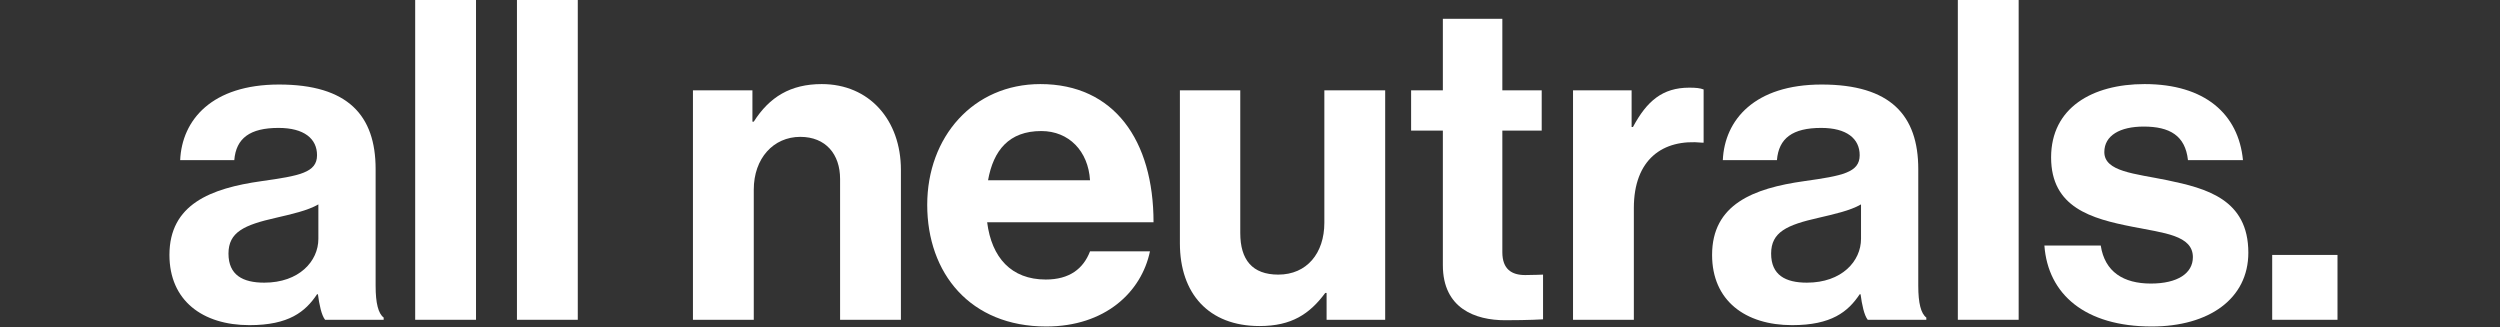
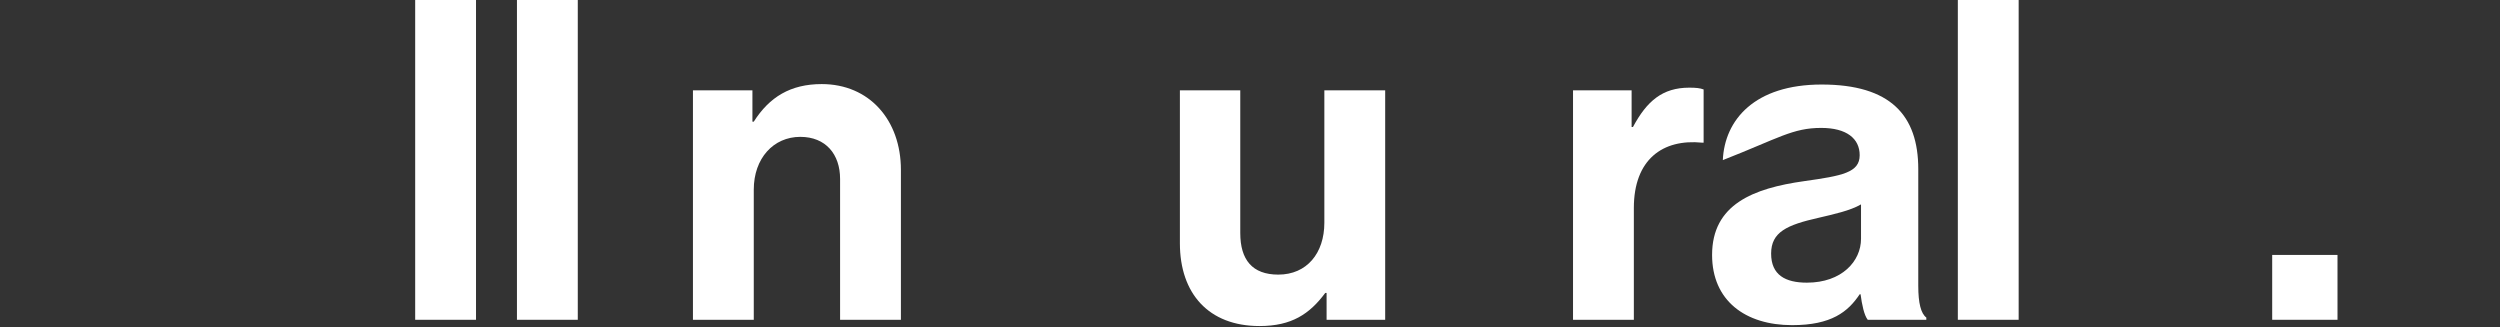
<svg xmlns="http://www.w3.org/2000/svg" width="1024" height="134" viewBox="0 0 1024 134" fill="none">
  <rect x="0" y="0" width="1024" height="134" fill="#333333" stroke="none" />
-   <path d="M133.153 130.982H157.151V130.066C154.953 128.418 153.854 124.204 153.854 117.06V69.247C153.854 47.264 142.496 34.623 114.284 34.623C86.806 34.623 74.532 49.095 73.799 65.583H95.965C96.698 56.606 102.377 52.393 114.101 52.393C124.543 52.393 129.856 56.789 129.856 63.568C129.856 70.712 122.711 71.994 107.14 74.193C86.256 77.124 69.402 83.719 69.402 104.419C69.402 123.105 82.959 133.181 102.194 133.181C118.315 133.181 125.093 127.685 129.856 120.54H130.222C130.772 124.754 131.688 129.15 133.153 130.982ZM108.239 115.777C99.446 115.777 93.584 112.663 93.584 103.87C93.584 95.077 99.995 92.146 113.002 89.215C119.231 87.749 126.009 86.283 130.405 83.719V97.825C130.405 106.984 122.528 115.777 108.239 115.777Z" fill="white" />
  <path d="M170.059 130.982H194.973V0H170.059V130.982Z" fill="white" />
  <path d="M211.742 130.982H236.657V0H211.742V130.982Z" fill="white" />
  <path d="M308.194 37.005H283.83V130.982H308.744V77.673C308.744 64.85 316.804 56.057 327.796 56.057C338.238 56.057 344.1 63.201 344.1 73.277V130.982H369.014V69.613C369.014 49.095 356.008 34.44 336.589 34.44C323.766 34.44 315.156 39.753 308.744 49.828H308.194V37.005Z" fill="white" />
-   <path d="M428.52 133.73C452.701 133.73 467.54 119.624 471.021 102.954H446.473C443.725 110.098 438.046 114.495 428.337 114.495C414.231 114.495 406.171 105.519 404.339 91.046H472.486C472.486 57.522 456.365 34.44 426.139 34.44C398.66 34.44 379.791 56.057 379.791 83.902C379.791 111.93 397.377 133.73 428.52 133.73ZM426.505 53.675C437.863 53.675 445.74 61.919 446.473 73.826H404.705C406.903 61.553 413.315 53.675 426.505 53.675Z" fill="white" />
  <path d="M567.37 130.982V37.005H542.455V91.23C542.455 103.687 535.311 112.48 523.587 112.48C512.962 112.48 508.015 106.435 508.015 95.443V37.005H483.284V99.656C483.284 120.174 495.009 133.547 515.893 133.547C529.082 133.547 536.41 128.601 542.822 119.991H543.371V130.982H567.37Z" fill="white" />
-   <path d="M577.989 53.492H590.996V108.633C590.996 126.402 604.369 131.165 616.459 131.165C626.352 131.165 632.031 130.799 632.031 130.799V112.48C632.031 112.48 627.817 112.663 624.703 112.663C619.207 112.663 615.36 110.282 615.36 103.32V53.492H631.481V37.005H615.36V7.694H590.996V37.005H577.989V53.492Z" fill="white" />
  <path d="M668.308 37.005H644.31V130.982H669.224V85.184C669.224 65.4 680.949 56.789 697.253 58.438H697.802V36.638C696.337 36.089 694.688 35.906 691.94 35.906C680.949 35.906 674.537 41.401 668.858 52.026H668.308V37.005Z" fill="white" />
-   <path d="M765.022 130.982H789.02V130.066C786.822 128.418 785.723 124.204 785.723 117.06V69.247C785.723 47.264 774.365 34.623 746.153 34.623C718.675 34.623 706.401 49.095 705.668 65.583H727.834C728.567 56.606 734.246 52.393 745.97 52.393C756.412 52.393 761.725 56.789 761.725 63.568C761.725 70.712 754.58 71.994 739.009 74.193C718.125 77.124 701.271 83.719 701.271 104.419C701.271 123.105 714.828 133.181 734.063 133.181C750.184 133.181 756.962 127.685 761.725 120.54H762.091C762.641 124.754 763.557 129.15 765.022 130.982ZM740.108 115.777C731.315 115.777 725.453 112.663 725.453 103.87C725.453 95.077 731.864 92.146 744.871 89.215C751.1 87.749 757.878 86.283 762.274 83.719V97.825C762.274 106.984 754.397 115.777 740.108 115.777Z" fill="white" />
+   <path d="M765.022 130.982H789.02V130.066C786.822 128.418 785.723 124.204 785.723 117.06V69.247C785.723 47.264 774.365 34.623 746.153 34.623C718.675 34.623 706.401 49.095 705.668 65.583C728.567 56.606 734.246 52.393 745.97 52.393C756.412 52.393 761.725 56.789 761.725 63.568C761.725 70.712 754.58 71.994 739.009 74.193C718.125 77.124 701.271 83.719 701.271 104.419C701.271 123.105 714.828 133.181 734.063 133.181C750.184 133.181 756.962 127.685 761.725 120.54H762.091C762.641 124.754 763.557 129.15 765.022 130.982ZM740.108 115.777C731.315 115.777 725.453 112.663 725.453 103.87C725.453 95.077 731.864 92.146 744.871 89.215C751.1 87.749 757.878 86.283 762.274 83.719V97.825C762.274 106.984 754.397 115.777 740.108 115.777Z" fill="white" />
  <path d="M801.928 130.982H826.842V0H801.928V130.982Z" fill="white" />
-   <path d="M881.349 133.73C904.798 133.73 920.918 122.372 920.918 103.503C920.918 81.52 903.515 77.124 887.761 73.826C874.388 71.079 861.931 70.346 861.931 62.285C861.931 55.507 868.342 51.843 878.052 51.843C888.677 51.843 895.088 55.507 896.188 65.583H918.72C916.888 46.714 903.149 34.44 878.418 34.44C856.984 34.44 840.131 44.149 840.131 64.484C840.131 85.001 856.618 89.581 873.472 92.878C886.295 95.443 898.203 96.359 898.203 105.335C898.203 111.93 891.974 116.144 880.983 116.144C869.808 116.144 862.114 111.381 860.465 100.572H837.383C838.848 120.54 854.053 133.73 881.349 133.73Z" fill="white" />
  <path d="M930.692 130.982H957.438V104.419H930.692V130.982Z" fill="white" />
</svg>